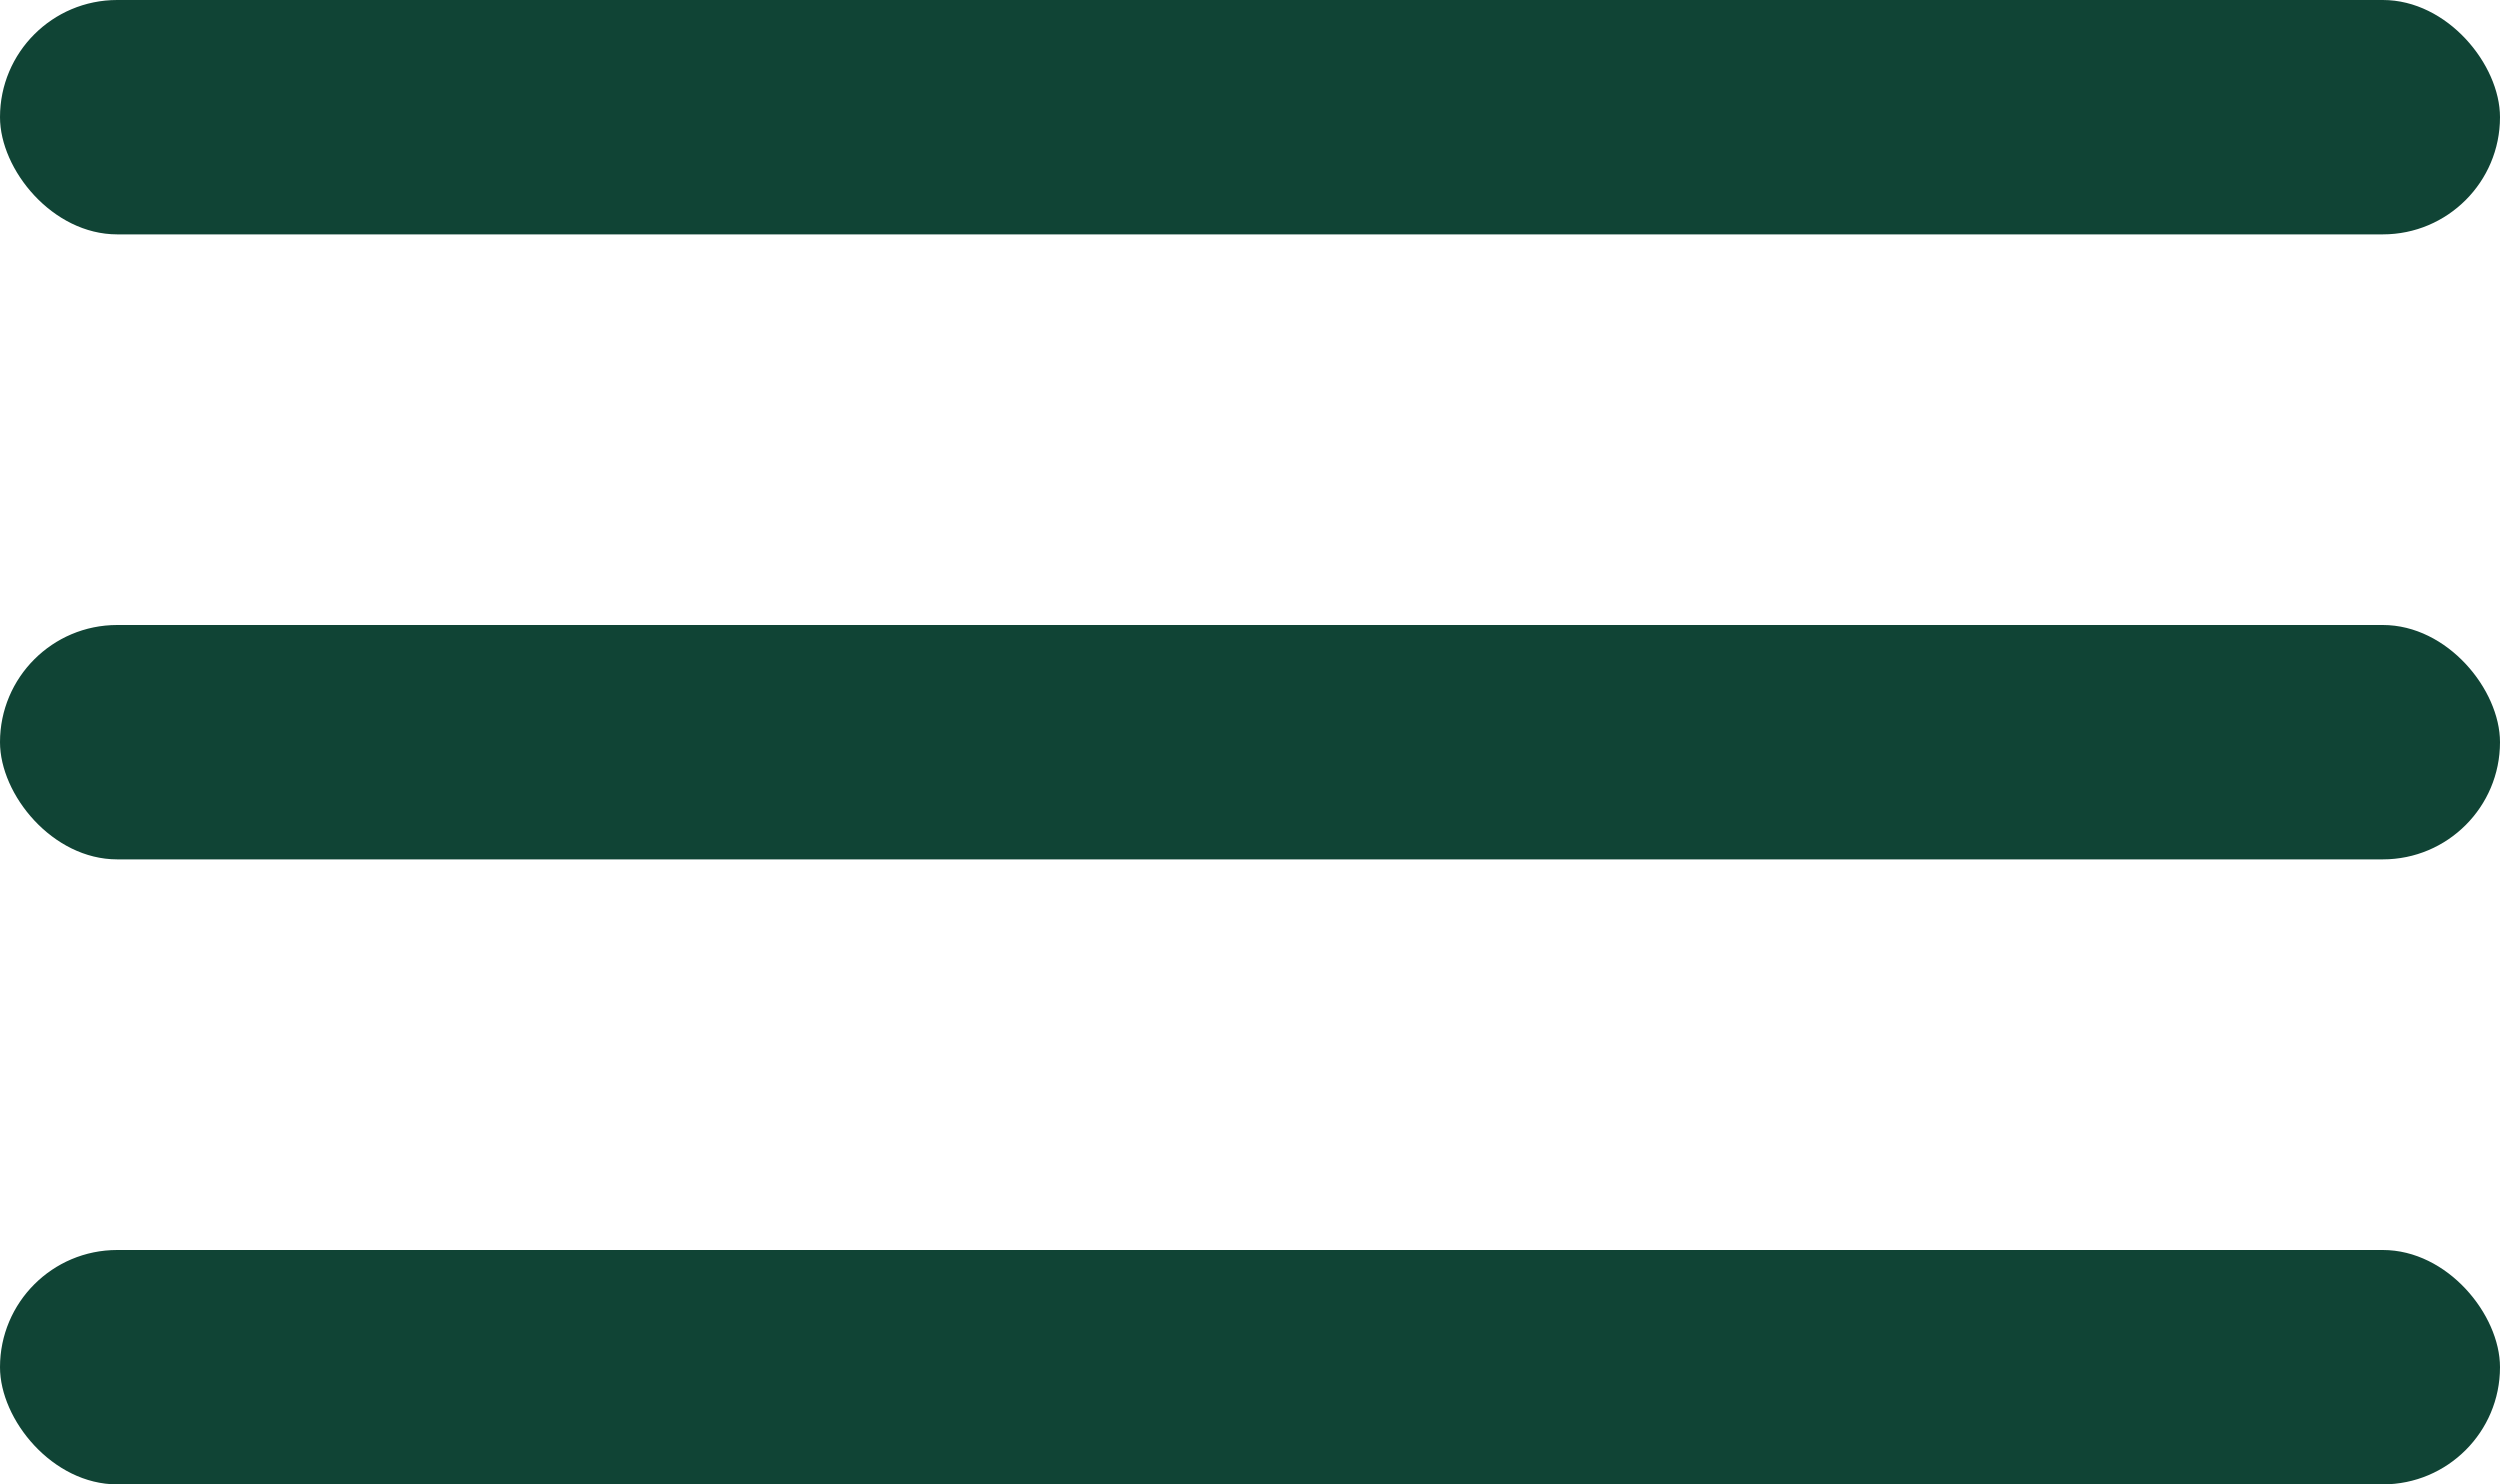
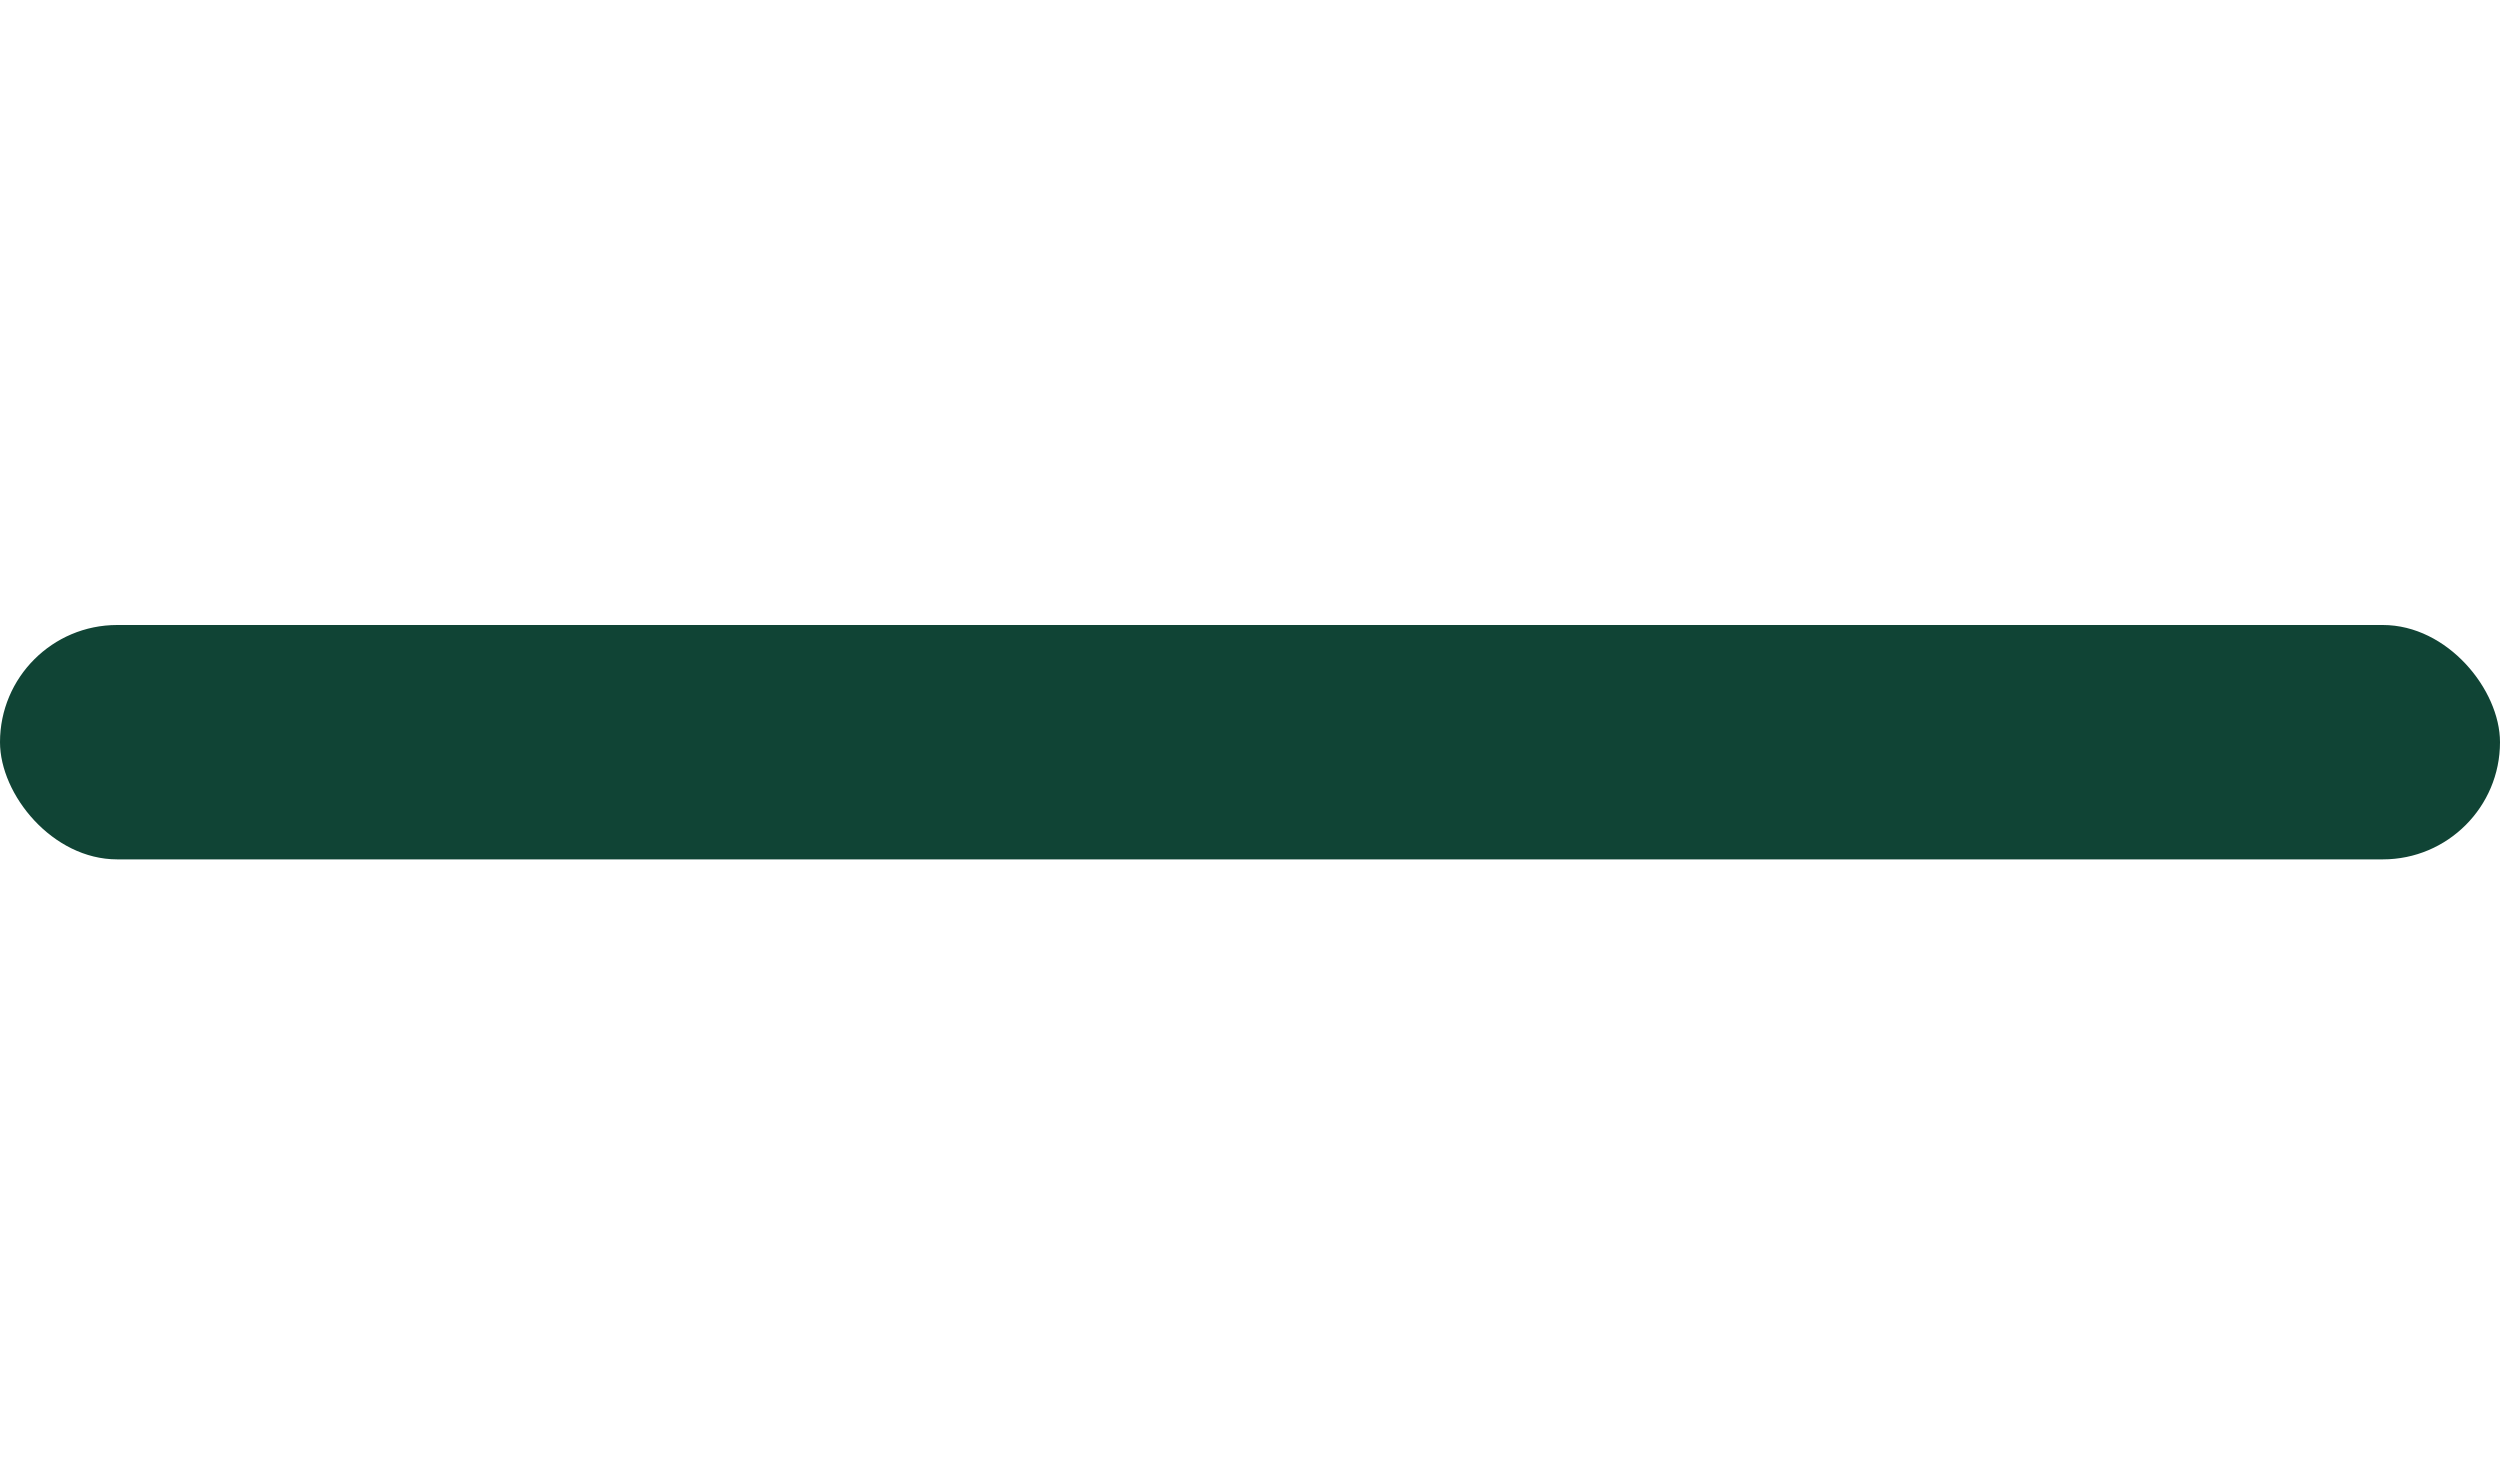
<svg xmlns="http://www.w3.org/2000/svg" width="32" height="19" viewBox="0 0 32 19" fill="none">
-   <rect width="32" height="3" rx="1.5" fill="#104435" />
  <rect y="8" width="32" height="3" rx="1.5" fill="#104435" />
-   <rect y="16" width="32" height="3" rx="1.5" fill="#104435" />
</svg>